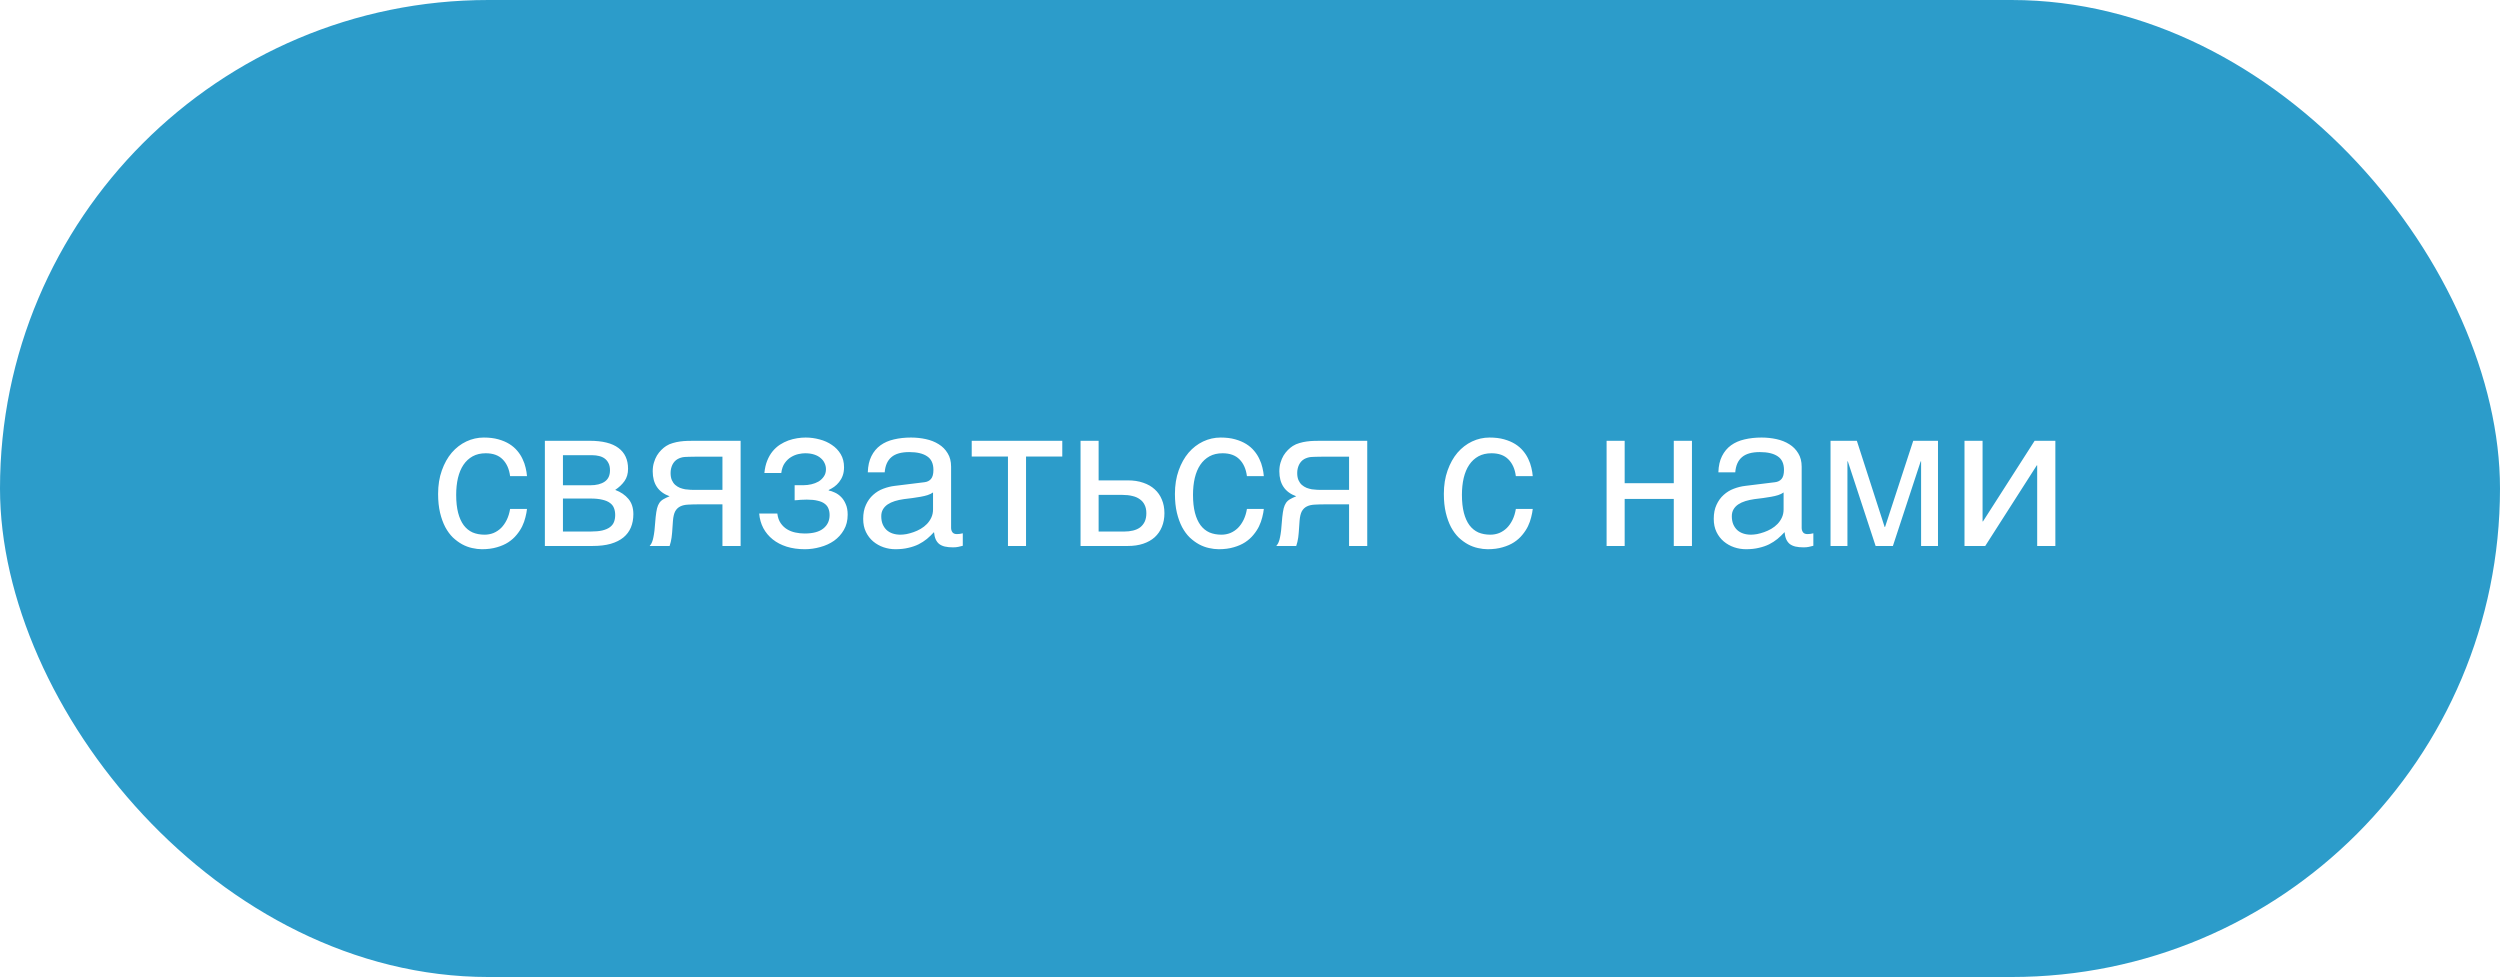
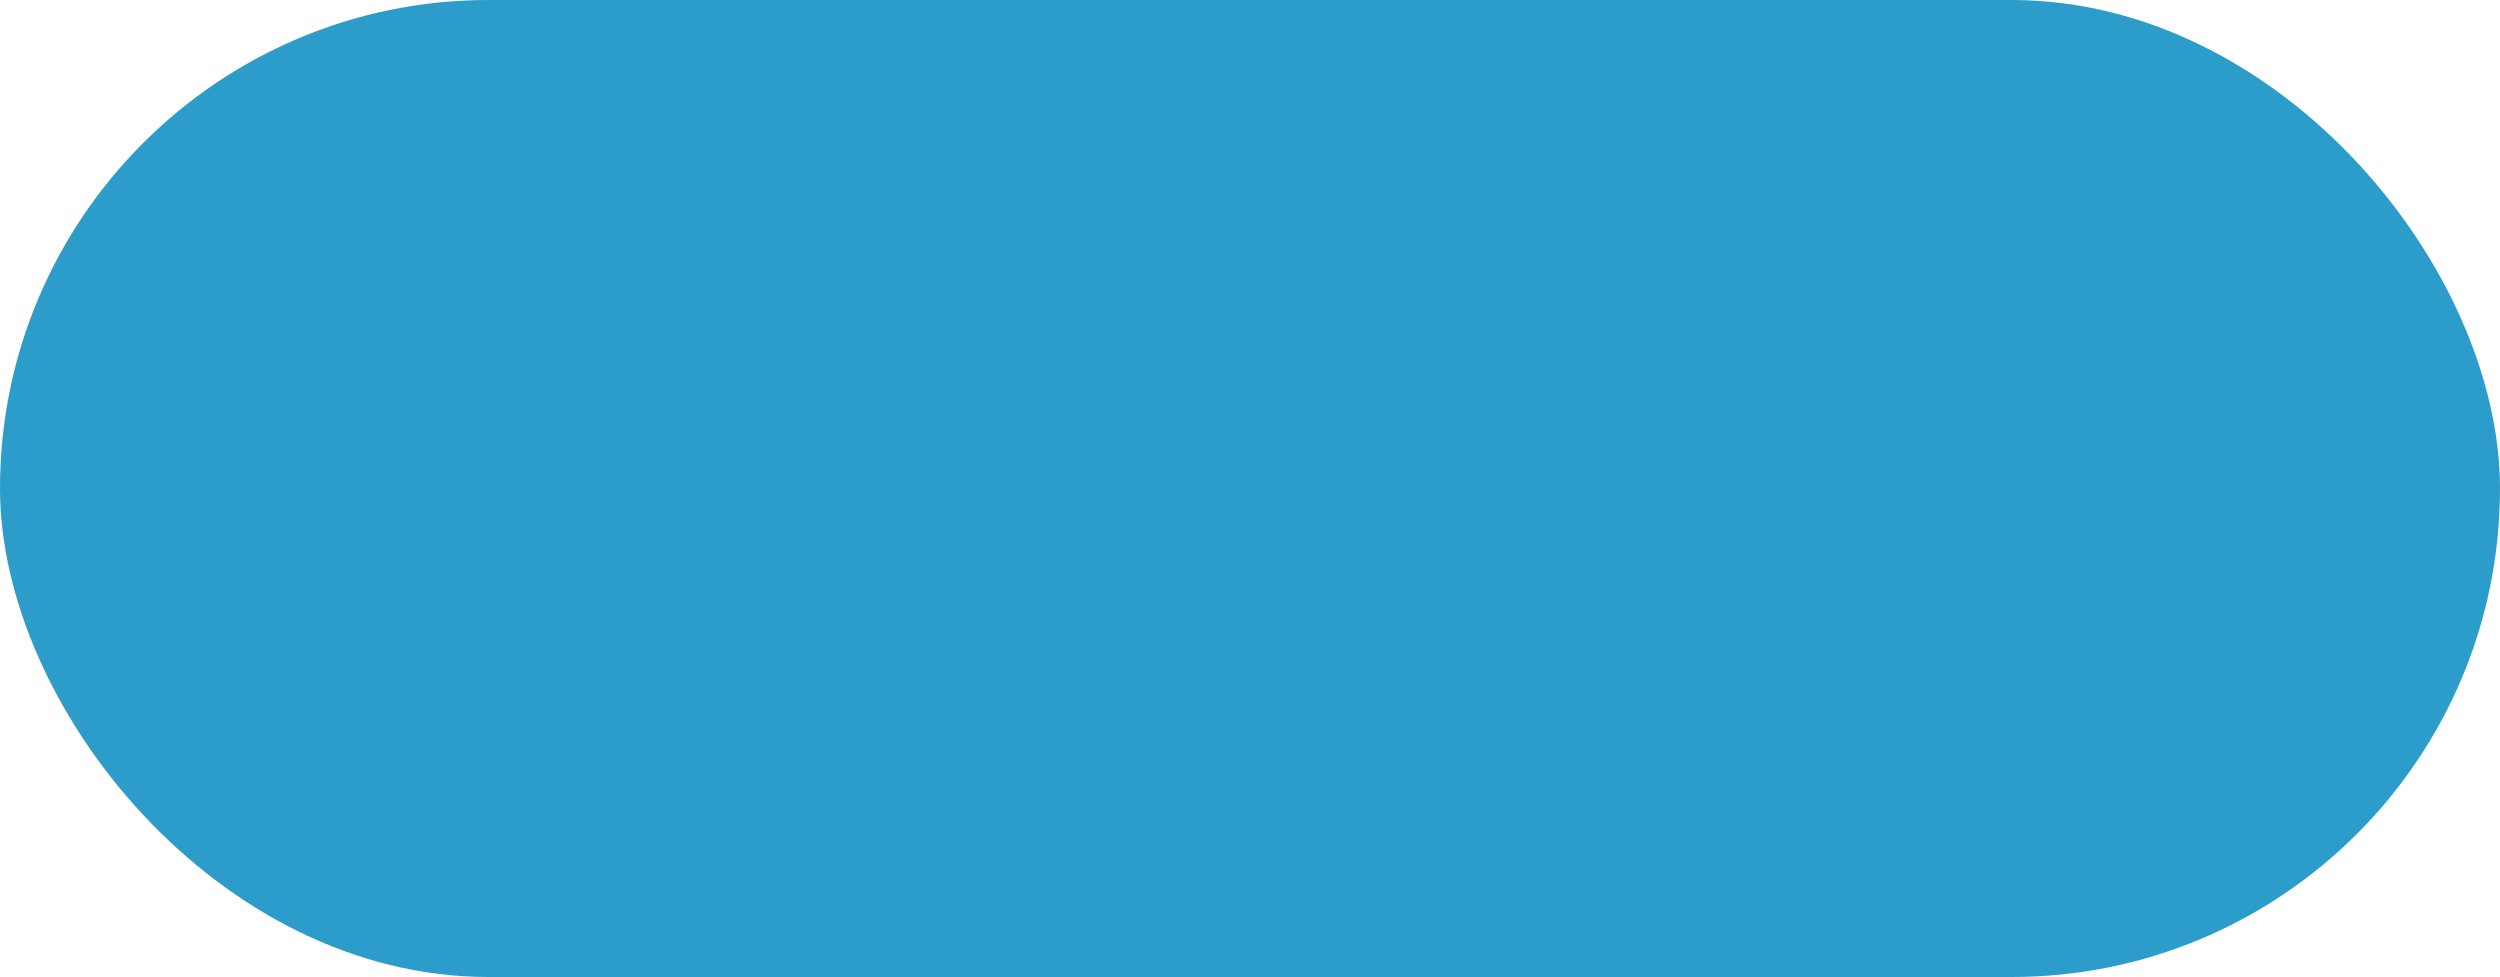
<svg xmlns="http://www.w3.org/2000/svg" width="174" height="68" viewBox="0 0 174 68" fill="none">
  <g filter="url(#filter0_b_2_96)">
    <rect width="174" height="68" rx="34" fill="#2C9CCA" />
-     <path d="M36.679 35.423C36.66 35.601 36.624 35.794 36.569 36.004C36.519 36.214 36.444 36.423 36.344 36.633C36.243 36.838 36.114 37.036 35.954 37.227C35.799 37.419 35.608 37.59 35.38 37.74C35.157 37.886 34.892 38.002 34.587 38.089C34.282 38.18 33.933 38.226 33.541 38.226C33.327 38.226 33.101 38.198 32.864 38.144C32.627 38.093 32.395 38.007 32.167 37.884C31.944 37.761 31.73 37.603 31.524 37.412C31.324 37.216 31.146 36.975 30.991 36.688C30.841 36.4 30.72 36.068 30.629 35.69C30.538 35.307 30.492 34.869 30.492 34.377C30.492 33.771 30.579 33.226 30.752 32.743C30.925 32.255 31.155 31.843 31.442 31.506C31.734 31.169 32.071 30.909 32.454 30.727C32.842 30.544 33.247 30.453 33.671 30.453C34.054 30.453 34.391 30.494 34.683 30.576C34.979 30.658 35.236 30.768 35.455 30.904C35.674 31.041 35.858 31.201 36.009 31.383C36.159 31.561 36.28 31.75 36.371 31.95C36.467 32.146 36.537 32.347 36.583 32.552C36.633 32.757 36.665 32.953 36.679 33.14H35.503C35.439 32.643 35.266 32.253 34.983 31.971C34.705 31.688 34.313 31.547 33.808 31.547C33.461 31.547 33.158 31.617 32.898 31.759C32.643 31.9 32.429 32.098 32.256 32.353C32.087 32.604 31.96 32.91 31.873 33.27C31.791 33.625 31.75 34.017 31.75 34.445C31.75 34.928 31.796 35.345 31.887 35.696C31.978 36.043 32.108 36.33 32.276 36.558C32.445 36.781 32.65 36.947 32.892 37.057C33.138 37.161 33.416 37.214 33.726 37.214C33.944 37.214 34.152 37.175 34.348 37.098C34.544 37.016 34.719 36.899 34.874 36.749C35.029 36.594 35.161 36.405 35.27 36.182C35.38 35.958 35.457 35.705 35.503 35.423H36.679ZM37.923 30.679H41.04C41.933 30.679 42.601 30.845 43.043 31.178C43.49 31.51 43.713 31.994 43.713 32.627C43.713 32.964 43.631 33.249 43.467 33.481C43.303 33.714 43.086 33.919 42.817 34.097C43.205 34.242 43.512 34.452 43.74 34.726C43.968 34.999 44.082 35.352 44.082 35.785C44.082 36.127 44.025 36.435 43.911 36.708C43.797 36.981 43.624 37.214 43.392 37.405C43.159 37.597 42.863 37.745 42.503 37.85C42.148 37.95 41.726 38 41.238 38H37.923V30.679ZM39.181 36.995H41.095C41.427 36.995 41.703 36.97 41.922 36.92C42.145 36.865 42.323 36.788 42.455 36.688C42.587 36.587 42.681 36.467 42.735 36.325C42.79 36.184 42.817 36.024 42.817 35.847C42.817 35.669 42.79 35.509 42.735 35.368C42.681 35.222 42.587 35.102 42.455 35.006C42.323 34.906 42.145 34.83 41.922 34.78C41.703 34.726 41.427 34.698 41.095 34.698H39.181V36.995ZM39.181 33.775H41.081C41.505 33.775 41.84 33.691 42.086 33.523C42.332 33.354 42.455 33.092 42.455 32.736C42.455 32.536 42.421 32.37 42.352 32.237C42.284 32.101 42.193 31.991 42.079 31.909C41.965 31.827 41.835 31.77 41.69 31.738C41.548 31.702 41.402 31.684 41.252 31.684H39.181V33.775ZM51.547 38H50.282V35.102H48.662C48.37 35.102 48.115 35.108 47.897 35.122C47.682 35.131 47.5 35.172 47.35 35.245C47.199 35.318 47.081 35.432 46.994 35.587C46.912 35.742 46.86 35.963 46.837 36.25L46.782 37.036C46.778 37.059 46.773 37.105 46.769 37.173C46.764 37.241 46.755 37.323 46.741 37.419C46.727 37.51 46.709 37.608 46.687 37.713C46.664 37.818 46.636 37.913 46.605 38H45.217C45.249 37.959 45.278 37.918 45.306 37.877C45.338 37.831 45.367 37.77 45.395 37.692C45.426 37.615 45.454 37.515 45.477 37.392C45.504 37.269 45.529 37.111 45.552 36.92L45.634 35.983C45.661 35.737 45.693 35.537 45.73 35.382C45.77 35.227 45.825 35.099 45.894 34.999C45.967 34.894 46.06 34.81 46.174 34.746C46.288 34.678 46.431 34.609 46.605 34.541C45.821 34.258 45.429 33.68 45.429 32.805C45.429 32.586 45.456 32.385 45.511 32.203C45.565 32.016 45.636 31.85 45.723 31.704C45.814 31.558 45.914 31.431 46.023 31.321C46.137 31.207 46.251 31.114 46.365 31.041C46.507 30.95 46.661 30.881 46.83 30.836C46.999 30.786 47.167 30.749 47.336 30.727C47.509 30.704 47.678 30.69 47.842 30.686C48.006 30.681 48.156 30.679 48.293 30.679H51.547V38ZM50.282 31.786H48.368C48.204 31.786 48.063 31.788 47.944 31.793C47.826 31.793 47.721 31.797 47.63 31.807C47.543 31.816 47.464 31.832 47.391 31.855C47.318 31.877 47.242 31.909 47.165 31.95C47.005 32.041 46.883 32.176 46.796 32.353C46.714 32.531 46.673 32.72 46.673 32.921C46.673 33.117 46.703 33.283 46.762 33.42C46.821 33.552 46.898 33.661 46.994 33.748C47.094 33.835 47.204 33.903 47.322 33.953C47.445 33.999 47.568 34.033 47.691 34.056C47.819 34.074 47.942 34.085 48.06 34.09C48.179 34.094 48.282 34.097 48.368 34.097H50.282V31.786ZM55.307 33.769H55.942C56.111 33.769 56.286 33.748 56.469 33.707C56.651 33.666 56.817 33.602 56.968 33.516C57.118 33.425 57.241 33.308 57.337 33.167C57.437 33.026 57.487 32.855 57.487 32.654C57.487 32.508 57.455 32.37 57.392 32.237C57.332 32.101 57.241 31.982 57.118 31.882C57 31.777 56.849 31.695 56.667 31.636C56.485 31.576 56.273 31.547 56.031 31.547C55.904 31.547 55.753 31.565 55.58 31.602C55.407 31.638 55.236 31.706 55.067 31.807C54.903 31.902 54.755 32.041 54.623 32.224C54.495 32.401 54.413 32.634 54.377 32.921H53.201C53.233 32.593 53.299 32.306 53.399 32.06C53.5 31.809 53.625 31.592 53.775 31.41C53.926 31.228 54.094 31.075 54.281 30.952C54.473 30.829 54.669 30.731 54.869 30.658C55.074 30.585 55.279 30.533 55.484 30.501C55.69 30.469 55.885 30.453 56.072 30.453C56.4 30.453 56.724 30.496 57.043 30.583C57.362 30.665 57.647 30.793 57.898 30.966C58.153 31.134 58.358 31.349 58.513 31.608C58.668 31.868 58.745 32.171 58.745 32.518C58.745 32.741 58.713 32.939 58.649 33.112C58.586 33.281 58.501 33.429 58.397 33.557C58.296 33.684 58.182 33.794 58.055 33.885C57.927 33.971 57.802 34.044 57.679 34.103V34.138C57.806 34.16 57.948 34.208 58.102 34.281C58.258 34.35 58.401 34.45 58.533 34.582C58.665 34.71 58.775 34.876 58.861 35.081C58.953 35.282 58.998 35.528 58.998 35.819C58.998 36.23 58.909 36.585 58.731 36.886C58.558 37.187 58.33 37.437 58.048 37.638C57.765 37.834 57.446 37.98 57.091 38.075C56.735 38.175 56.378 38.226 56.018 38.226C55.553 38.226 55.131 38.166 54.753 38.048C54.379 37.929 54.056 37.761 53.782 37.542C53.509 37.323 53.29 37.061 53.126 36.756C52.967 36.45 52.871 36.113 52.839 35.744H54.103C54.135 36.013 54.213 36.236 54.336 36.414C54.459 36.592 54.607 36.733 54.78 36.838C54.953 36.943 55.145 37.018 55.355 37.063C55.569 37.109 55.785 37.132 56.004 37.132C56.583 37.132 57.016 37.016 57.303 36.783C57.594 36.551 57.74 36.239 57.74 35.847C57.74 35.678 57.713 35.528 57.658 35.395C57.608 35.263 57.522 35.152 57.398 35.06C57.275 34.965 57.111 34.894 56.906 34.849C56.706 34.798 56.455 34.773 56.154 34.773C56.095 34.773 56.027 34.776 55.949 34.78C55.876 34.78 55.801 34.783 55.724 34.787C55.651 34.792 55.578 34.798 55.505 34.808C55.432 34.812 55.366 34.817 55.307 34.821V33.769ZM60.399 32.873C60.413 32.426 60.497 32.05 60.652 31.745C60.807 31.435 61.017 31.185 61.281 30.993C61.546 30.802 61.858 30.665 62.218 30.583C62.582 30.496 62.979 30.453 63.407 30.453C63.763 30.453 64.107 30.49 64.439 30.562C64.777 30.635 65.075 30.754 65.335 30.918C65.595 31.078 65.802 31.287 65.957 31.547C66.117 31.802 66.196 32.114 66.196 32.483V36.742C66.196 36.861 66.228 36.963 66.292 37.05C66.356 37.132 66.458 37.173 66.6 37.173C66.663 37.173 66.73 37.168 66.798 37.159C66.866 37.145 66.937 37.132 67.01 37.118V37.986C66.905 38.014 66.8 38.039 66.695 38.062C66.595 38.084 66.474 38.096 66.333 38.096C66.114 38.096 65.925 38.078 65.766 38.041C65.611 38.005 65.478 37.945 65.369 37.863C65.264 37.777 65.182 37.667 65.123 37.535C65.064 37.398 65.025 37.232 65.007 37.036C64.852 37.205 64.688 37.362 64.515 37.508C64.341 37.649 64.148 37.774 63.934 37.884C63.719 37.989 63.48 38.071 63.216 38.13C62.952 38.194 62.653 38.226 62.32 38.226C62.038 38.226 61.762 38.18 61.493 38.089C61.229 37.998 60.99 37.863 60.775 37.685C60.566 37.508 60.397 37.289 60.27 37.029C60.142 36.765 60.078 36.46 60.078 36.113C60.078 35.735 60.142 35.409 60.27 35.136C60.397 34.858 60.563 34.628 60.769 34.445C60.974 34.258 61.208 34.115 61.473 34.015C61.737 33.914 62.006 33.848 62.279 33.816L64.337 33.563C64.533 33.541 64.686 33.465 64.795 33.338C64.909 33.206 64.966 32.996 64.966 32.709C64.966 32.267 64.82 31.95 64.528 31.759C64.241 31.563 63.827 31.465 63.284 31.465C62.728 31.465 62.313 31.583 62.04 31.82C61.767 32.053 61.612 32.404 61.575 32.873H60.399ZM64.939 34.274C64.838 34.347 64.713 34.409 64.562 34.459C64.417 34.505 64.255 34.543 64.077 34.575C63.899 34.607 63.71 34.637 63.51 34.664C63.309 34.687 63.109 34.712 62.908 34.739C62.68 34.771 62.471 34.817 62.279 34.876C62.088 34.935 61.922 35.013 61.78 35.108C61.639 35.204 61.53 35.32 61.452 35.457C61.375 35.589 61.336 35.746 61.336 35.929C61.336 36.138 61.368 36.323 61.432 36.482C61.5 36.642 61.591 36.776 61.705 36.886C61.824 36.995 61.965 37.077 62.129 37.132C62.293 37.187 62.473 37.214 62.669 37.214C62.792 37.214 62.933 37.2 63.093 37.173C63.252 37.141 63.416 37.095 63.585 37.036C63.754 36.977 63.918 36.902 64.077 36.81C64.241 36.715 64.387 36.601 64.515 36.469C64.642 36.337 64.745 36.186 64.822 36.018C64.9 35.849 64.939 35.66 64.939 35.45V34.274ZM70.154 31.773H67.632V30.679H73.935V31.773H71.412V38H70.154V31.773ZM75.206 30.679H76.464V33.434H78.494C78.895 33.434 79.253 33.488 79.567 33.598C79.882 33.703 80.148 33.855 80.367 34.056C80.586 34.252 80.752 34.491 80.866 34.773C80.985 35.051 81.044 35.366 81.044 35.717C81.044 36.072 80.985 36.391 80.866 36.674C80.752 36.952 80.586 37.191 80.367 37.392C80.148 37.588 79.882 37.738 79.567 37.843C79.253 37.948 78.895 38 78.494 38H75.206V30.679ZM76.464 36.995H78.248C78.467 36.995 78.67 36.972 78.856 36.927C79.048 36.881 79.212 36.808 79.349 36.708C79.485 36.603 79.592 36.471 79.67 36.312C79.747 36.148 79.786 35.949 79.786 35.717C79.786 35.489 79.745 35.295 79.663 35.136C79.586 34.976 79.474 34.846 79.328 34.746C79.187 34.641 79.014 34.566 78.809 34.52C78.608 34.47 78.382 34.445 78.132 34.445H76.464V36.995ZM87.962 35.423C87.944 35.601 87.907 35.794 87.853 36.004C87.802 36.214 87.727 36.423 87.627 36.633C87.527 36.838 87.397 37.036 87.237 37.227C87.082 37.419 86.891 37.59 86.663 37.74C86.44 37.886 86.175 38.002 85.87 38.089C85.565 38.18 85.216 38.226 84.824 38.226C84.61 38.226 84.384 38.198 84.147 38.144C83.91 38.093 83.678 38.007 83.45 37.884C83.227 37.761 83.013 37.603 82.808 37.412C82.607 37.216 82.429 36.975 82.274 36.688C82.124 36.4 82.003 36.068 81.912 35.69C81.821 35.307 81.775 34.869 81.775 34.377C81.775 33.771 81.862 33.226 82.035 32.743C82.208 32.255 82.439 31.843 82.726 31.506C83.017 31.169 83.355 30.909 83.737 30.727C84.125 30.544 84.53 30.453 84.954 30.453C85.337 30.453 85.674 30.494 85.966 30.576C86.262 30.658 86.519 30.768 86.738 30.904C86.957 31.041 87.142 31.201 87.292 31.383C87.442 31.561 87.563 31.75 87.654 31.95C87.75 32.146 87.821 32.347 87.866 32.552C87.916 32.757 87.948 32.953 87.962 33.14H86.786C86.722 32.643 86.549 32.253 86.267 31.971C85.989 31.688 85.597 31.547 85.091 31.547C84.745 31.547 84.441 31.617 84.182 31.759C83.926 31.9 83.712 32.098 83.539 32.353C83.37 32.604 83.243 32.91 83.156 33.27C83.074 33.625 83.033 34.017 83.033 34.445C83.033 34.928 83.079 35.345 83.17 35.696C83.261 36.043 83.391 36.33 83.56 36.558C83.728 36.781 83.933 36.947 84.175 37.057C84.421 37.161 84.699 37.214 85.009 37.214C85.228 37.214 85.435 37.175 85.631 37.098C85.827 37.016 86.002 36.899 86.157 36.749C86.312 36.594 86.444 36.405 86.554 36.182C86.663 35.958 86.741 35.705 86.786 35.423H87.962ZM95.16 38H93.895V35.102H92.275C91.984 35.102 91.728 35.108 91.51 35.122C91.296 35.131 91.113 35.172 90.963 35.245C90.812 35.318 90.694 35.432 90.607 35.587C90.525 35.742 90.473 35.963 90.45 36.25L90.395 37.036C90.391 37.059 90.386 37.105 90.382 37.173C90.377 37.241 90.368 37.323 90.355 37.419C90.341 37.51 90.323 37.608 90.3 37.713C90.277 37.818 90.25 37.913 90.218 38H88.83C88.862 37.959 88.892 37.918 88.919 37.877C88.951 37.831 88.981 37.77 89.008 37.692C89.04 37.615 89.067 37.515 89.09 37.392C89.117 37.269 89.142 37.111 89.165 36.92L89.247 35.983C89.274 35.737 89.306 35.537 89.343 35.382C89.384 35.227 89.439 35.099 89.507 34.999C89.58 34.894 89.673 34.81 89.787 34.746C89.901 34.678 90.045 34.609 90.218 34.541C89.434 34.258 89.042 33.68 89.042 32.805C89.042 32.586 89.069 32.385 89.124 32.203C89.179 32.016 89.249 31.85 89.336 31.704C89.427 31.558 89.527 31.431 89.637 31.321C89.751 31.207 89.865 31.114 89.978 31.041C90.12 30.95 90.275 30.881 90.443 30.836C90.612 30.786 90.781 30.749 90.949 30.727C91.122 30.704 91.291 30.69 91.455 30.686C91.619 30.681 91.769 30.679 91.906 30.679H95.16V38ZM93.895 31.786H91.981C91.817 31.786 91.676 31.788 91.558 31.793C91.439 31.793 91.334 31.797 91.243 31.807C91.157 31.816 91.077 31.832 91.004 31.855C90.931 31.877 90.856 31.909 90.778 31.95C90.619 32.041 90.496 32.176 90.409 32.353C90.327 32.531 90.286 32.72 90.286 32.921C90.286 33.117 90.316 33.283 90.375 33.42C90.434 33.552 90.512 33.661 90.607 33.748C90.708 33.835 90.817 33.903 90.936 33.953C91.059 33.999 91.182 34.033 91.305 34.056C91.432 34.074 91.555 34.085 91.674 34.09C91.792 34.094 91.895 34.097 91.981 34.097H93.895V31.786ZM106.679 35.423C106.66 35.601 106.624 35.794 106.569 36.004C106.519 36.214 106.444 36.423 106.344 36.633C106.243 36.838 106.114 37.036 105.954 37.227C105.799 37.419 105.608 37.59 105.38 37.74C105.157 37.886 104.892 38.002 104.587 38.089C104.282 38.18 103.933 38.226 103.541 38.226C103.327 38.226 103.101 38.198 102.864 38.144C102.627 38.093 102.395 38.007 102.167 37.884C101.944 37.761 101.729 37.603 101.524 37.412C101.324 37.216 101.146 36.975 100.991 36.688C100.841 36.4 100.72 36.068 100.629 35.69C100.538 35.307 100.492 34.869 100.492 34.377C100.492 33.771 100.579 33.226 100.752 32.743C100.925 32.255 101.155 31.843 101.442 31.506C101.734 31.169 102.071 30.909 102.454 30.727C102.841 30.544 103.247 30.453 103.671 30.453C104.054 30.453 104.391 30.494 104.683 30.576C104.979 30.658 105.236 30.768 105.455 30.904C105.674 31.041 105.858 31.201 106.009 31.383C106.159 31.561 106.28 31.75 106.371 31.95C106.467 32.146 106.537 32.347 106.583 32.552C106.633 32.757 106.665 32.953 106.679 33.14H105.503C105.439 32.643 105.266 32.253 104.983 31.971C104.705 31.688 104.313 31.547 103.808 31.547C103.461 31.547 103.158 31.617 102.898 31.759C102.643 31.9 102.429 32.098 102.256 32.353C102.087 32.604 101.96 32.91 101.873 33.27C101.791 33.625 101.75 34.017 101.75 34.445C101.75 34.928 101.796 35.345 101.887 35.696C101.978 36.043 102.108 36.33 102.276 36.558C102.445 36.781 102.65 36.947 102.892 37.057C103.138 37.161 103.416 37.214 103.726 37.214C103.944 37.214 104.152 37.175 104.348 37.098C104.544 37.016 104.719 36.899 104.874 36.749C105.029 36.594 105.161 36.405 105.271 36.182C105.38 35.958 105.457 35.705 105.503 35.423H106.679ZM111.819 30.679H113.077V33.632H116.495V30.679H117.76V38H116.495V34.726H113.077V38H111.819V30.679ZM119.599 32.873C119.612 32.426 119.697 32.05 119.852 31.745C120.007 31.435 120.216 31.185 120.48 30.993C120.745 30.802 121.057 30.665 121.417 30.583C121.782 30.496 122.178 30.453 122.606 30.453C122.962 30.453 123.306 30.49 123.639 30.562C123.976 30.635 124.274 30.754 124.534 30.918C124.794 31.078 125.001 31.287 125.156 31.547C125.316 31.802 125.396 32.114 125.396 32.483V36.742C125.396 36.861 125.427 36.963 125.491 37.05C125.555 37.132 125.658 37.173 125.799 37.173C125.863 37.173 125.929 37.168 125.997 37.159C126.065 37.145 126.136 37.132 126.209 37.118V37.986C126.104 38.014 125.999 38.039 125.895 38.062C125.794 38.084 125.674 38.096 125.532 38.096C125.313 38.096 125.124 38.078 124.965 38.041C124.81 38.005 124.678 37.945 124.568 37.863C124.464 37.777 124.382 37.667 124.322 37.535C124.263 37.398 124.224 37.232 124.206 37.036C124.051 37.205 123.887 37.362 123.714 37.508C123.541 37.649 123.347 37.774 123.133 37.884C122.919 37.989 122.679 38.071 122.415 38.13C122.151 38.194 121.852 38.226 121.52 38.226C121.237 38.226 120.961 38.18 120.692 38.089C120.428 37.998 120.189 37.863 119.975 37.685C119.765 37.508 119.596 37.289 119.469 37.029C119.341 36.765 119.277 36.46 119.277 36.113C119.277 35.735 119.341 35.409 119.469 35.136C119.596 34.858 119.763 34.628 119.968 34.445C120.173 34.258 120.408 34.115 120.672 34.015C120.936 33.914 121.205 33.848 121.479 33.816L123.536 33.563C123.732 33.541 123.885 33.465 123.994 33.338C124.108 33.206 124.165 32.996 124.165 32.709C124.165 32.267 124.019 31.95 123.728 31.759C123.44 31.563 123.026 31.465 122.483 31.465C121.927 31.465 121.513 31.583 121.239 31.82C120.966 32.053 120.811 32.404 120.774 32.873H119.599ZM124.138 34.274C124.037 34.347 123.912 34.409 123.762 34.459C123.616 34.505 123.454 34.543 123.276 34.575C123.099 34.607 122.91 34.637 122.709 34.664C122.508 34.687 122.308 34.712 122.107 34.739C121.88 34.771 121.67 34.817 121.479 34.876C121.287 34.935 121.121 35.013 120.979 35.108C120.838 35.204 120.729 35.32 120.651 35.457C120.574 35.589 120.535 35.746 120.535 35.929C120.535 36.138 120.567 36.323 120.631 36.482C120.699 36.642 120.79 36.776 120.904 36.886C121.023 36.995 121.164 37.077 121.328 37.132C121.492 37.187 121.672 37.214 121.868 37.214C121.991 37.214 122.132 37.2 122.292 37.173C122.451 37.141 122.616 37.095 122.784 37.036C122.953 36.977 123.117 36.902 123.276 36.81C123.44 36.715 123.586 36.601 123.714 36.469C123.841 36.337 123.944 36.186 124.021 36.018C124.099 35.849 124.138 35.66 124.138 35.45V34.274ZM127.405 30.679H129.237L131.172 36.681H131.199L133.161 30.679H134.884V38H133.708V32.107H133.681L131.746 38H130.543L128.608 32.107H128.581V38H127.405V30.679ZM136.729 30.679H137.987V36.291H138.015L141.61 30.679H143.053V38H141.788V32.388H141.761L138.172 38H136.729V30.679Z" fill="white" />
  </g>
  <defs>
    <filter id="filter0_b_2_96" x="-20" y="-20" width="214" height="108" filterUnits="userSpaceOnUse" color-interpolation-filters="sRGB">
      <feFlood flood-opacity="0" result="BackgroundImageFix" />
      <feGaussianBlur in="BackgroundImageFix" stdDeviation="10" />
      <feComposite in2="SourceAlpha" operator="in" result="effect1_backgroundBlur_2_96" />
      <feBlend mode="normal" in="SourceGraphic" in2="effect1_backgroundBlur_2_96" result="shape" />
    </filter>
  </defs>
</svg>